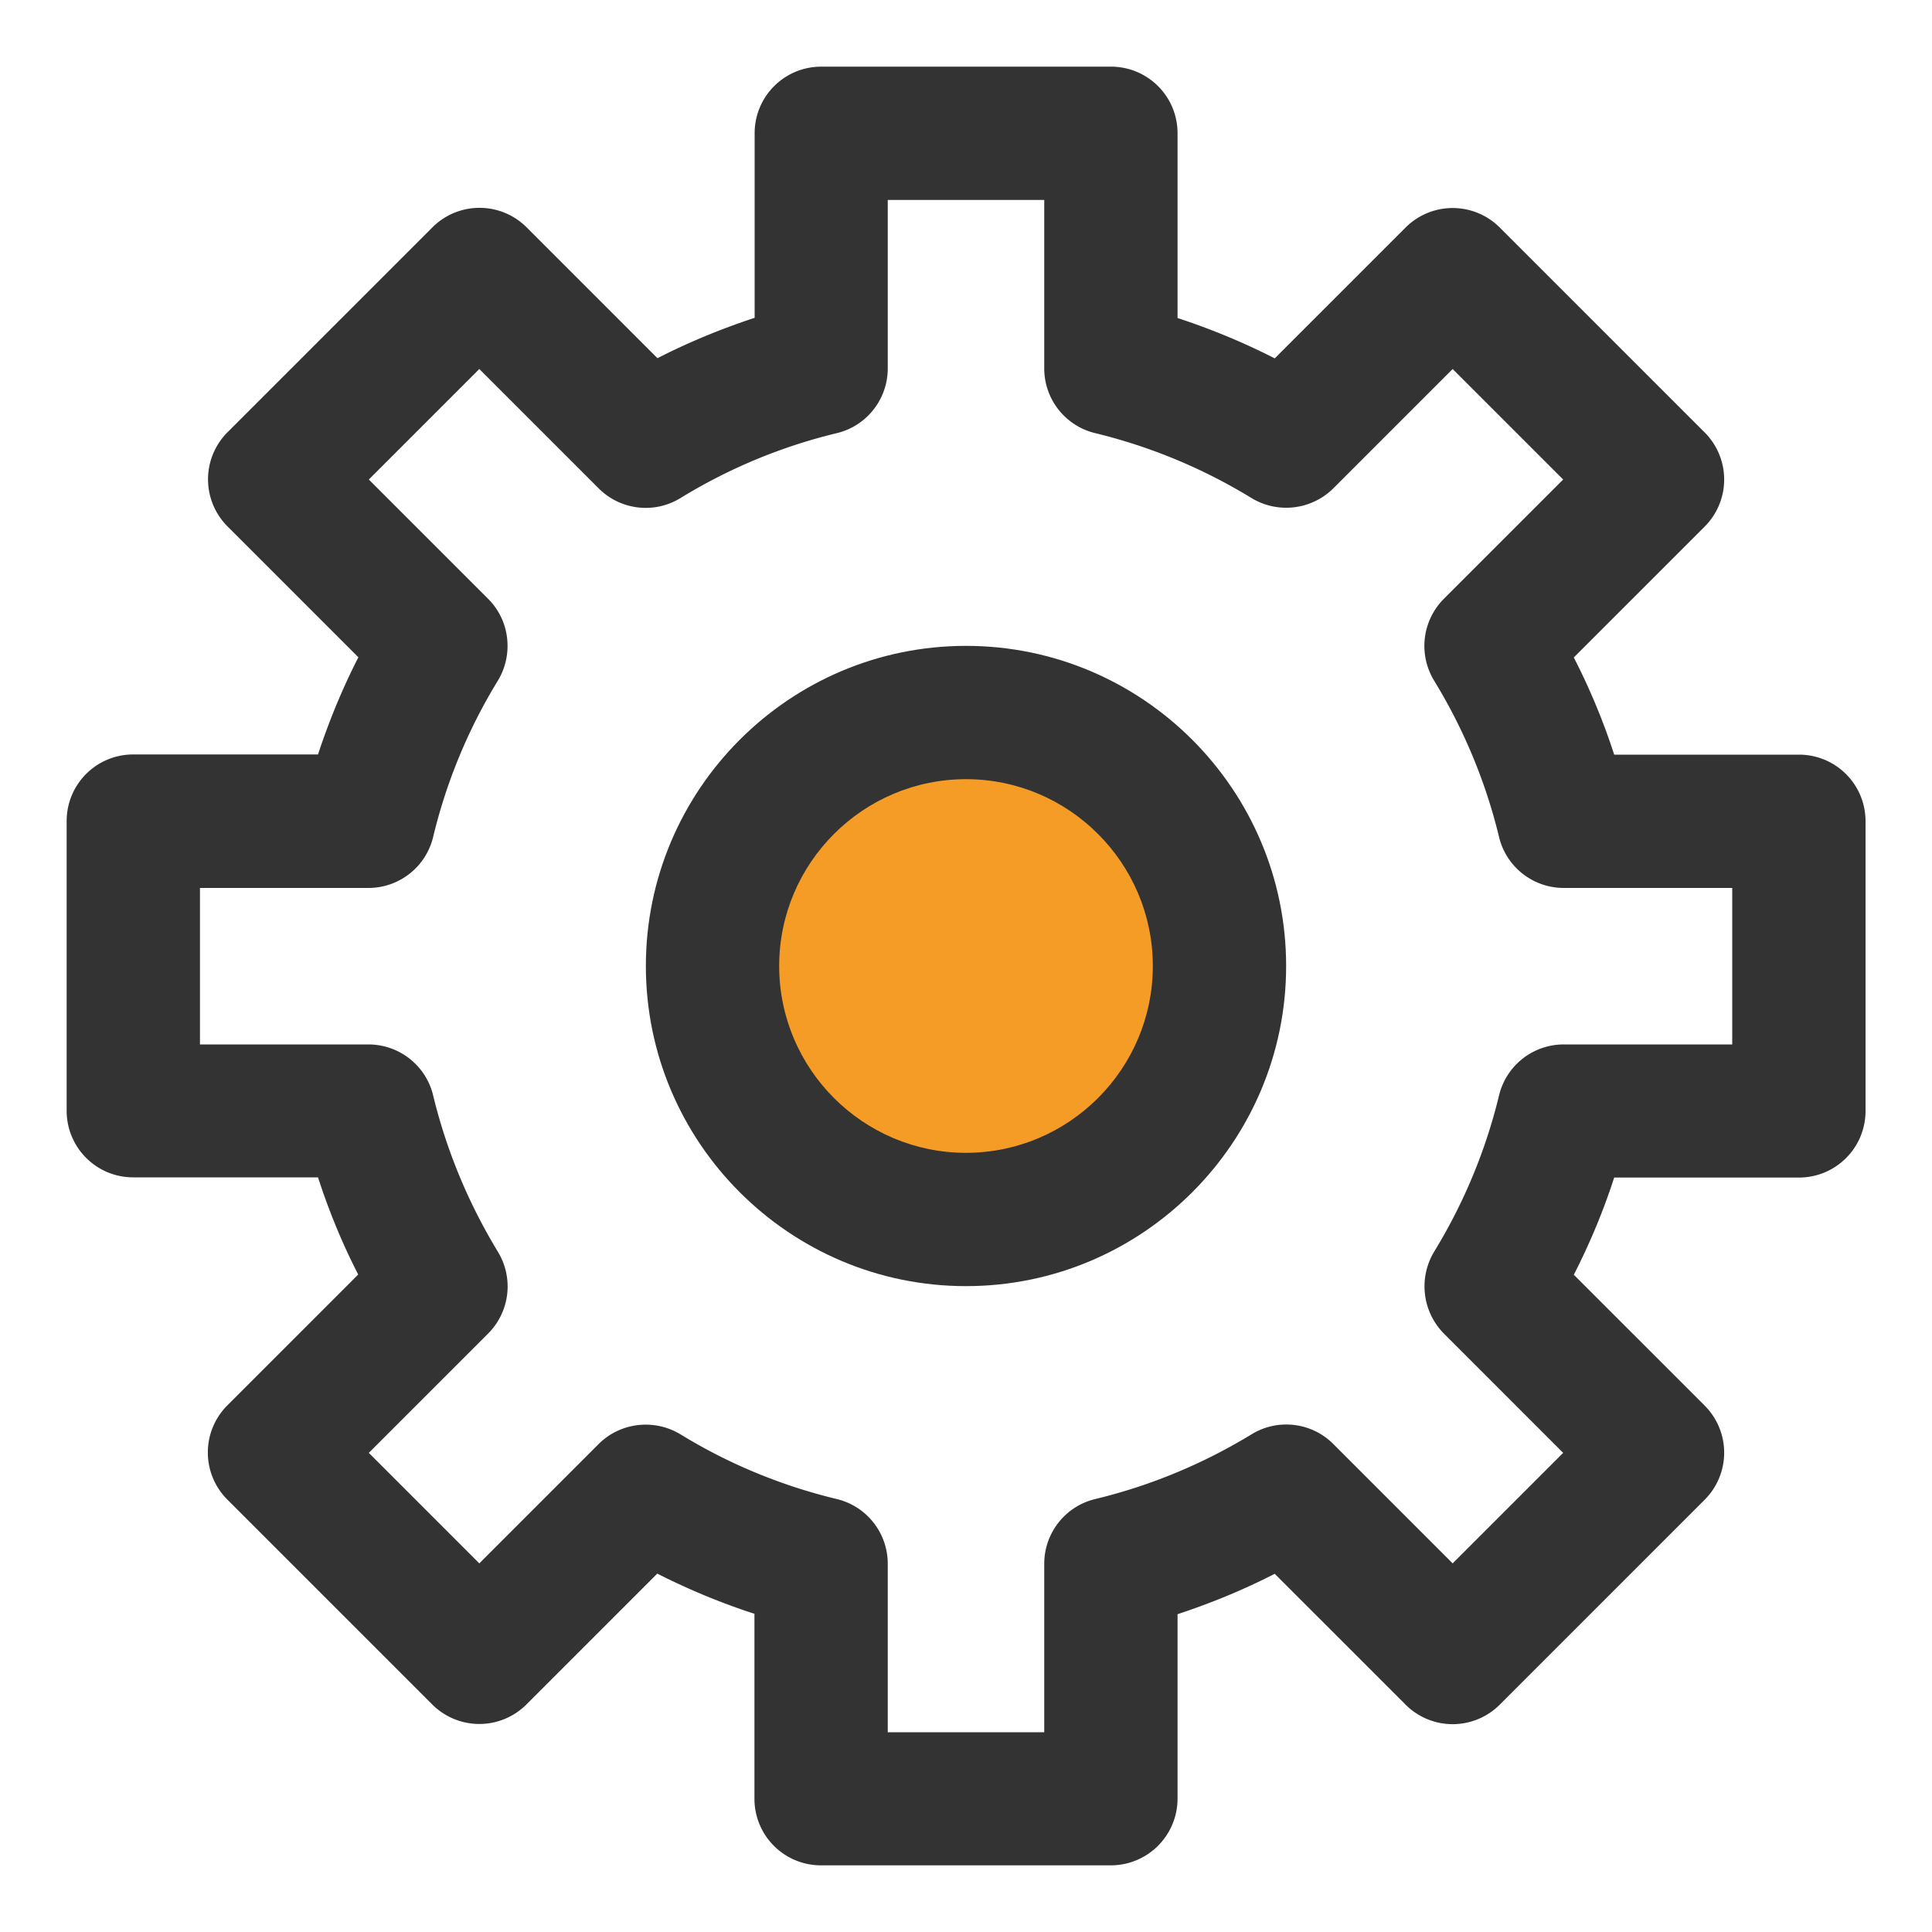
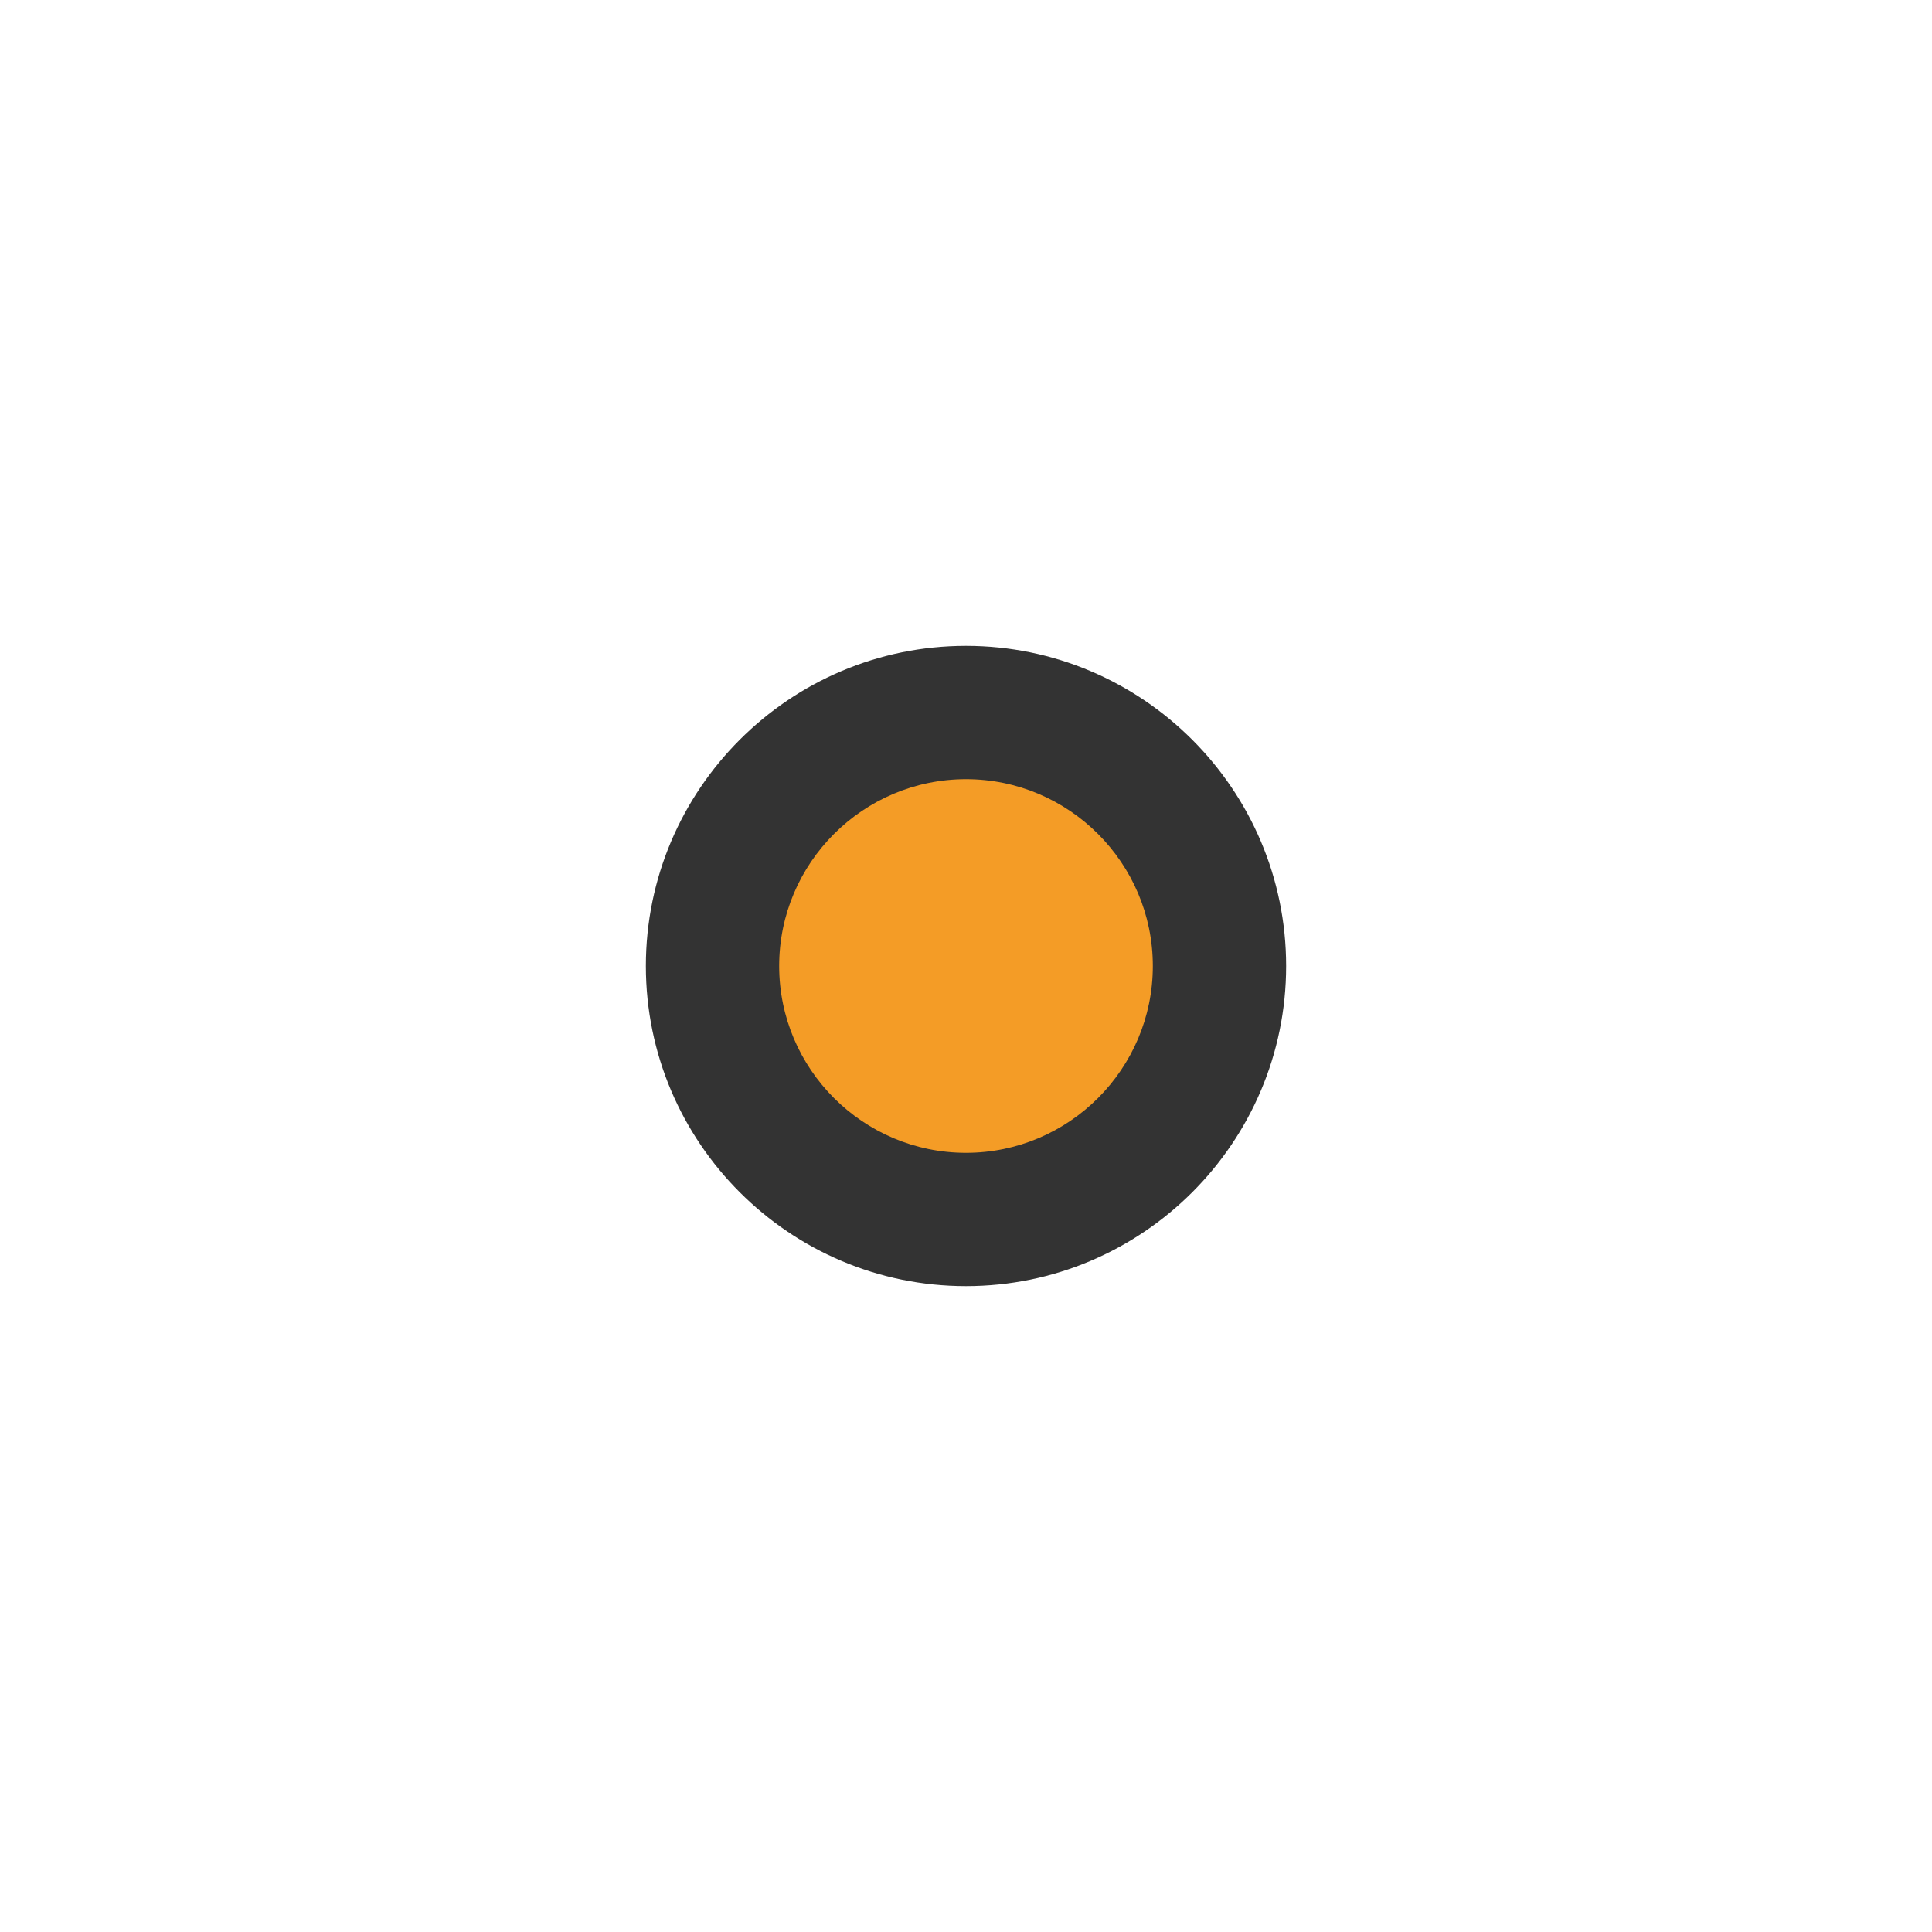
<svg xmlns="http://www.w3.org/2000/svg" viewBox="0 0 100 100">
  <style>.base{fill:#333}</style>
  <circle cx="50" cy="50" r="13.12" fill="#f49c26" />
  <path class="base" d="M50 66.57c-9.13 0-16.57-7.43-16.57-16.57 0-9.13 7.43-16.57 16.57-16.57S66.57 40.87 66.57 50c0 9.14-7.44 16.57-16.57 16.57zm0-26.24c-5.33 0-9.67 4.34-9.67 9.67s4.34 9.67 9.67 9.67 9.67-4.34 9.67-9.67-4.34-9.67-9.67-9.67z" />
-   <path class="base" d="M57.5 96.55h-15c-1.91 0-3.45-1.54-3.45-3.45v-9.57c-1.73-.56-3.41-1.26-5.03-2.08l-6.77 6.77a3.446 3.446 0 01-4.88 0l-10.6-10.6a3.446 3.446 0 010-4.88l6.77-6.77c-.83-1.62-1.52-3.3-2.08-5.03H6.9c-1.91 0-3.45-1.54-3.45-3.45V42.5c0-1.91 1.54-3.45 3.45-3.45h9.56c.57-1.73 1.26-3.41 2.09-5.03l-6.77-6.77a3.446 3.446 0 010-4.88l10.6-10.6a3.446 3.446 0 014.88 0l6.77 6.77c1.62-.83 3.3-1.52 5.03-2.09V6.9c0-1.91 1.54-3.45 3.45-3.45H57.5c1.91 0 3.45 1.54 3.45 3.45v9.56c1.73.57 3.41 1.26 5.03 2.09l6.77-6.77a3.446 3.446 0 014.88 0l10.6 10.6a3.446 3.446 0 010 4.88l-6.77 6.77c.83 1.62 1.53 3.3 2.09 5.03h9.56c1.91 0 3.45 1.54 3.45 3.45V57.5c0 1.91-1.54 3.45-3.45 3.45h-9.56c-.56 1.73-1.26 3.41-2.09 5.03l6.77 6.77a3.446 3.446 0 010 4.88l-10.6 10.6a3.446 3.446 0 01-4.88 0l-6.77-6.77c-1.62.83-3.3 1.52-5.03 2.09v9.56a3.455 3.455 0 01-3.45 3.44zm-11.55-6.89h8.1v-8.72c0-1.59 1.09-2.98 2.64-3.35 2.86-.69 5.58-1.82 8.09-3.35 1.35-.83 3.11-.63 4.24.51l6.17 6.17 5.72-5.72-6.17-6.17a3.476 3.476 0 01-.51-4.24c1.54-2.52 2.67-5.24 3.36-8.09a3.444 3.444 0 013.35-2.64h8.72v-8.1h-8.72c-1.59 0-2.98-1.09-3.35-2.64-.69-2.85-1.82-5.57-3.36-8.09a3.45 3.45 0 01.51-4.24l6.17-6.17-5.72-5.72-6.17 6.17a3.466 3.466 0 01-4.24.51 28.28 28.28 0 00-8.09-3.36 3.444 3.444 0 01-2.64-3.35v-8.72h-8.1v8.72c0 1.59-1.09 2.98-2.64 3.35-2.86.69-5.58 1.82-8.09 3.36-1.35.83-3.11.63-4.24-.51l-6.17-6.17-5.72 5.72 6.17 6.17c1.13 1.12 1.33 2.88.51 4.24a27.975 27.975 0 00-3.35 8.09 3.444 3.444 0 01-3.35 2.64h-8.72v8.1h8.72c1.59 0 2.98 1.09 3.35 2.64.69 2.85 1.82 5.57 3.35 8.09a3.45 3.45 0 01-.51 4.24l-6.17 6.17 5.72 5.72 6.17-6.17c1.12-1.13 2.88-1.33 4.24-.51 2.51 1.54 5.23 2.66 8.09 3.35 1.55.37 2.64 1.76 2.64 3.35v8.72z" />
</svg>